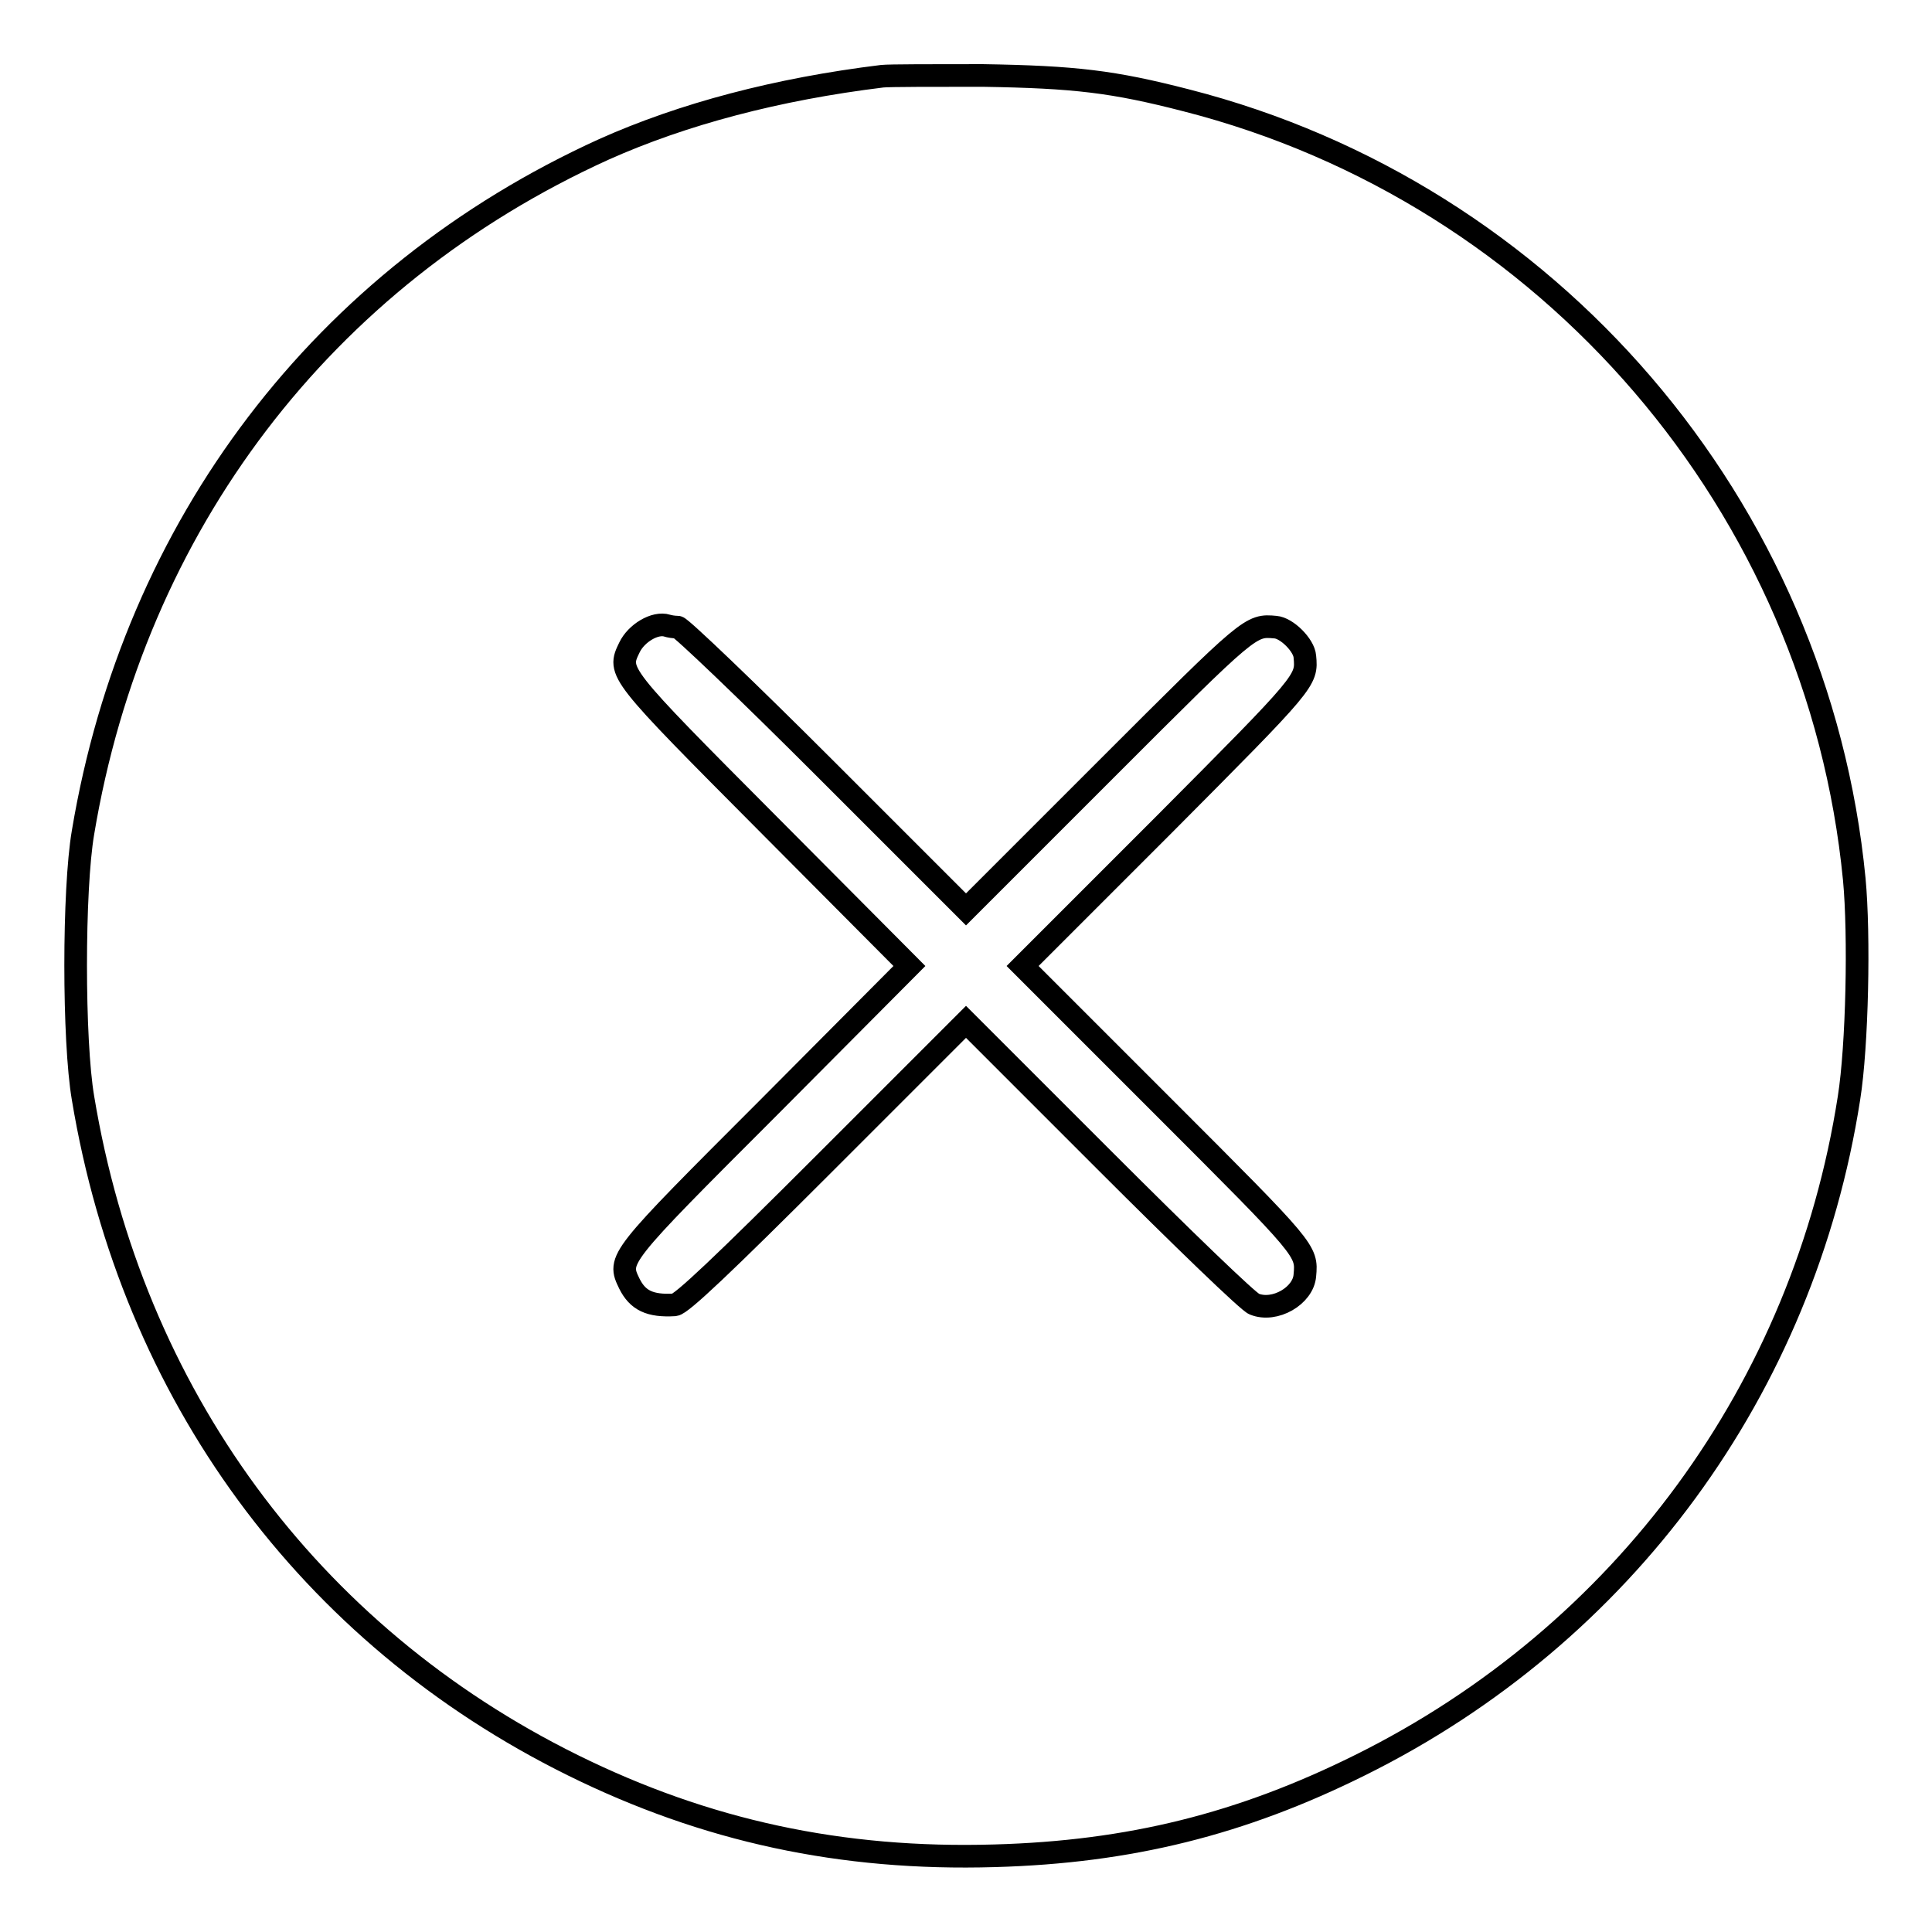
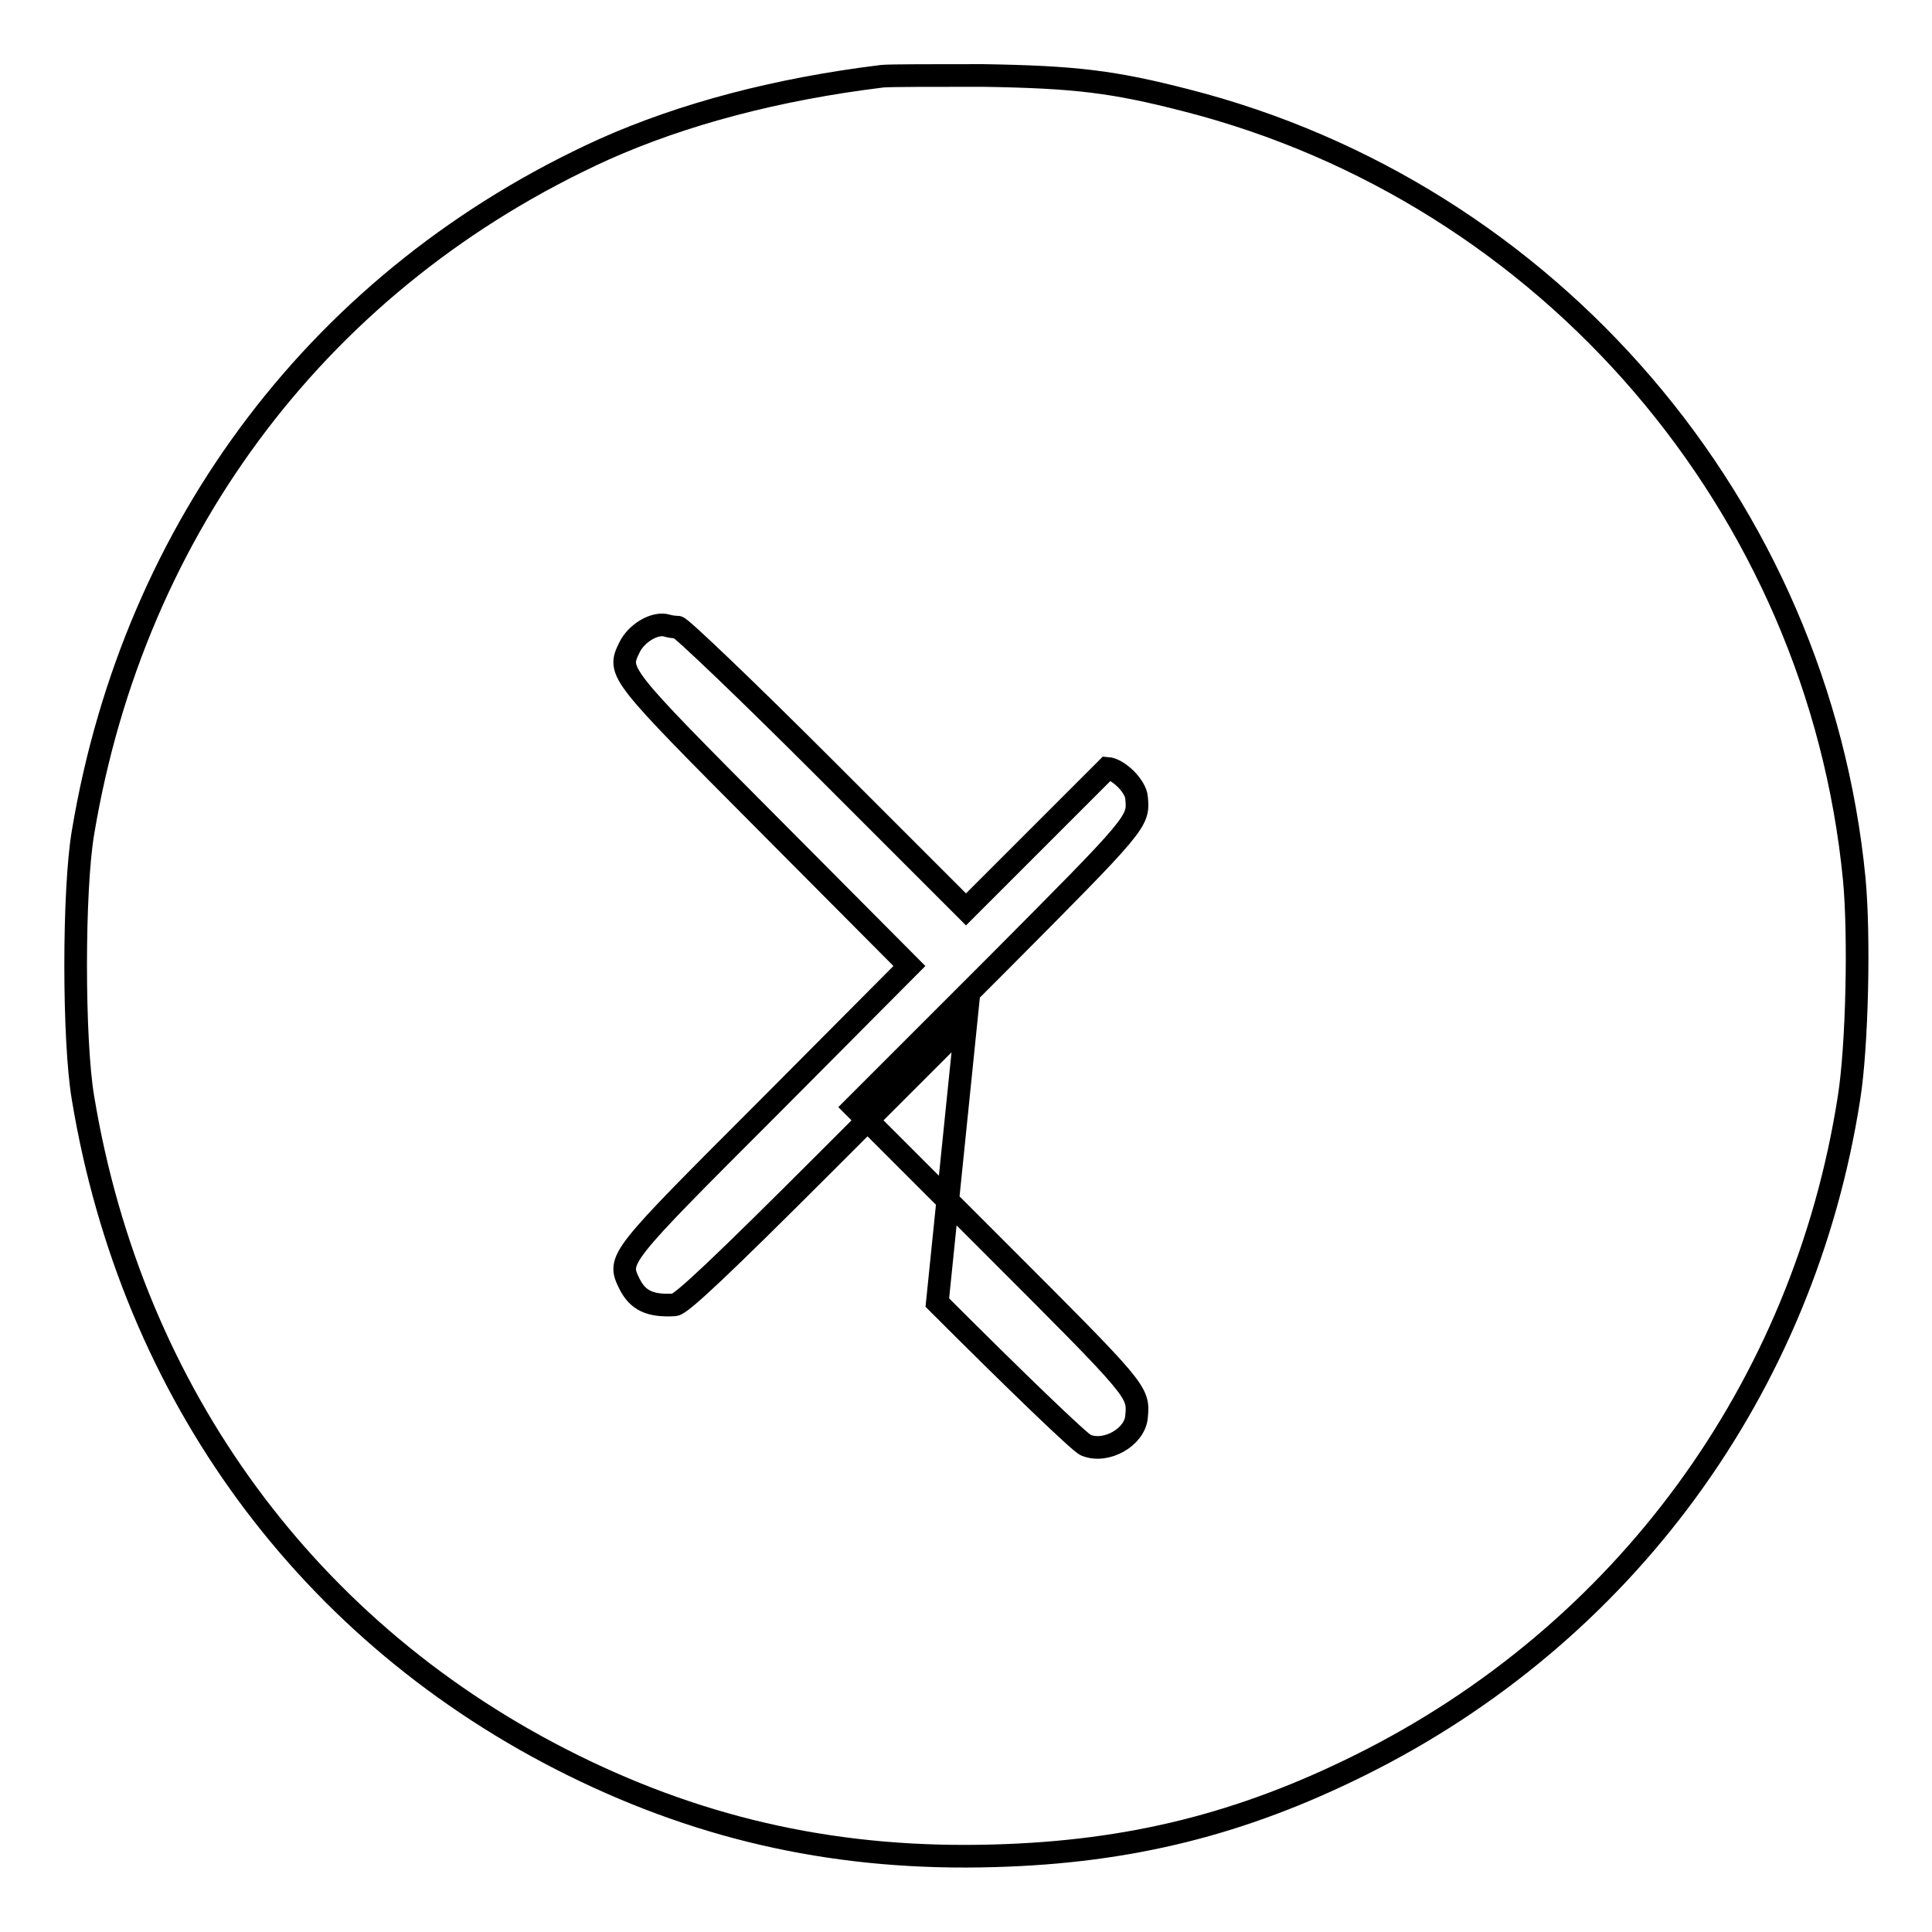
<svg xmlns="http://www.w3.org/2000/svg" version="1.1" x="0px" y="0px" viewBox="0 0 256 256" enable-background="new 0 0 256 256" xml:space="preserve">
  <g>
    <g>
      <g>
-         <path stroke-width="3" fill-opacity="0" stroke="#000000" d="M116.9,10.1c-13.9,1.7-26.4,5-36.9,9.7c-37.2,16.9-62.2,49.8-69,90.5c-1.3,7.6-1.3,27.6,0,35.2c6.5,39.2,29.9,71.1,64.9,88.4c17.6,8.7,35.6,12.6,55.9,12c17.9-0.5,32.7-4.2,48.4-12c34.9-17.3,58.8-49.9,64.8-88.4c1.1-6.9,1.4-21.6,0.7-29c-4.8-49.4-40.4-90.9-88.5-103.2c-9.7-2.5-14.7-3.1-27-3.3C123.8,10,117.8,10,116.9,10.1z M89.8,83.1c0.4,0,9.2,8.4,19.5,18.7l18.7,18.7l18.7-18.7c19-19,19-19,22.3-18.7c1.5,0.1,3.8,2.4,3.9,3.9c0.3,3.2,0.3,3.2-18.7,22.3l-18.7,18.7l18.7,18.7c19,19,19,19,18.7,22.3c-0.2,2.7-4,4.9-6.7,3.8c-0.7-0.2-9.6-8.8-19.7-18.9L128,135.4l-18.7,18.7c-13.6,13.6-19,18.7-19.9,18.8c-3.3,0.2-4.9-0.6-6-2.8c-1.6-3.3-1.6-3.3,18.5-23.4l18.6-18.7l-18.6-18.7C81.8,89.1,81.8,89.1,83.4,85.8c0.9-1.9,3.4-3.4,5-2.9C88.7,83,89.3,83.1,89.8,83.1z" />
+         <path stroke-width="3" fill-opacity="0" stroke="#000000" d="M116.9,10.1c-13.9,1.7-26.4,5-36.9,9.7c-37.2,16.9-62.2,49.8-69,90.5c-1.3,7.6-1.3,27.6,0,35.2c6.5,39.2,29.9,71.1,64.9,88.4c17.6,8.7,35.6,12.6,55.9,12c17.9-0.5,32.7-4.2,48.4-12c34.9-17.3,58.8-49.9,64.8-88.4c1.1-6.9,1.4-21.6,0.7-29c-4.8-49.4-40.4-90.9-88.5-103.2c-9.7-2.5-14.7-3.1-27-3.3C123.8,10,117.8,10,116.9,10.1z M89.8,83.1c0.4,0,9.2,8.4,19.5,18.7l18.7,18.7l18.7-18.7c1.5,0.1,3.8,2.4,3.9,3.9c0.3,3.2,0.3,3.2-18.7,22.3l-18.7,18.7l18.7,18.7c19,19,19,19,18.7,22.3c-0.2,2.7-4,4.9-6.7,3.8c-0.7-0.2-9.6-8.8-19.7-18.9L128,135.4l-18.7,18.7c-13.6,13.6-19,18.7-19.9,18.8c-3.3,0.2-4.9-0.6-6-2.8c-1.6-3.3-1.6-3.3,18.5-23.4l18.6-18.7l-18.6-18.7C81.8,89.1,81.8,89.1,83.4,85.8c0.9-1.9,3.4-3.4,5-2.9C88.7,83,89.3,83.1,89.8,83.1z" />
      </g>
    </g>
  </g>
</svg>